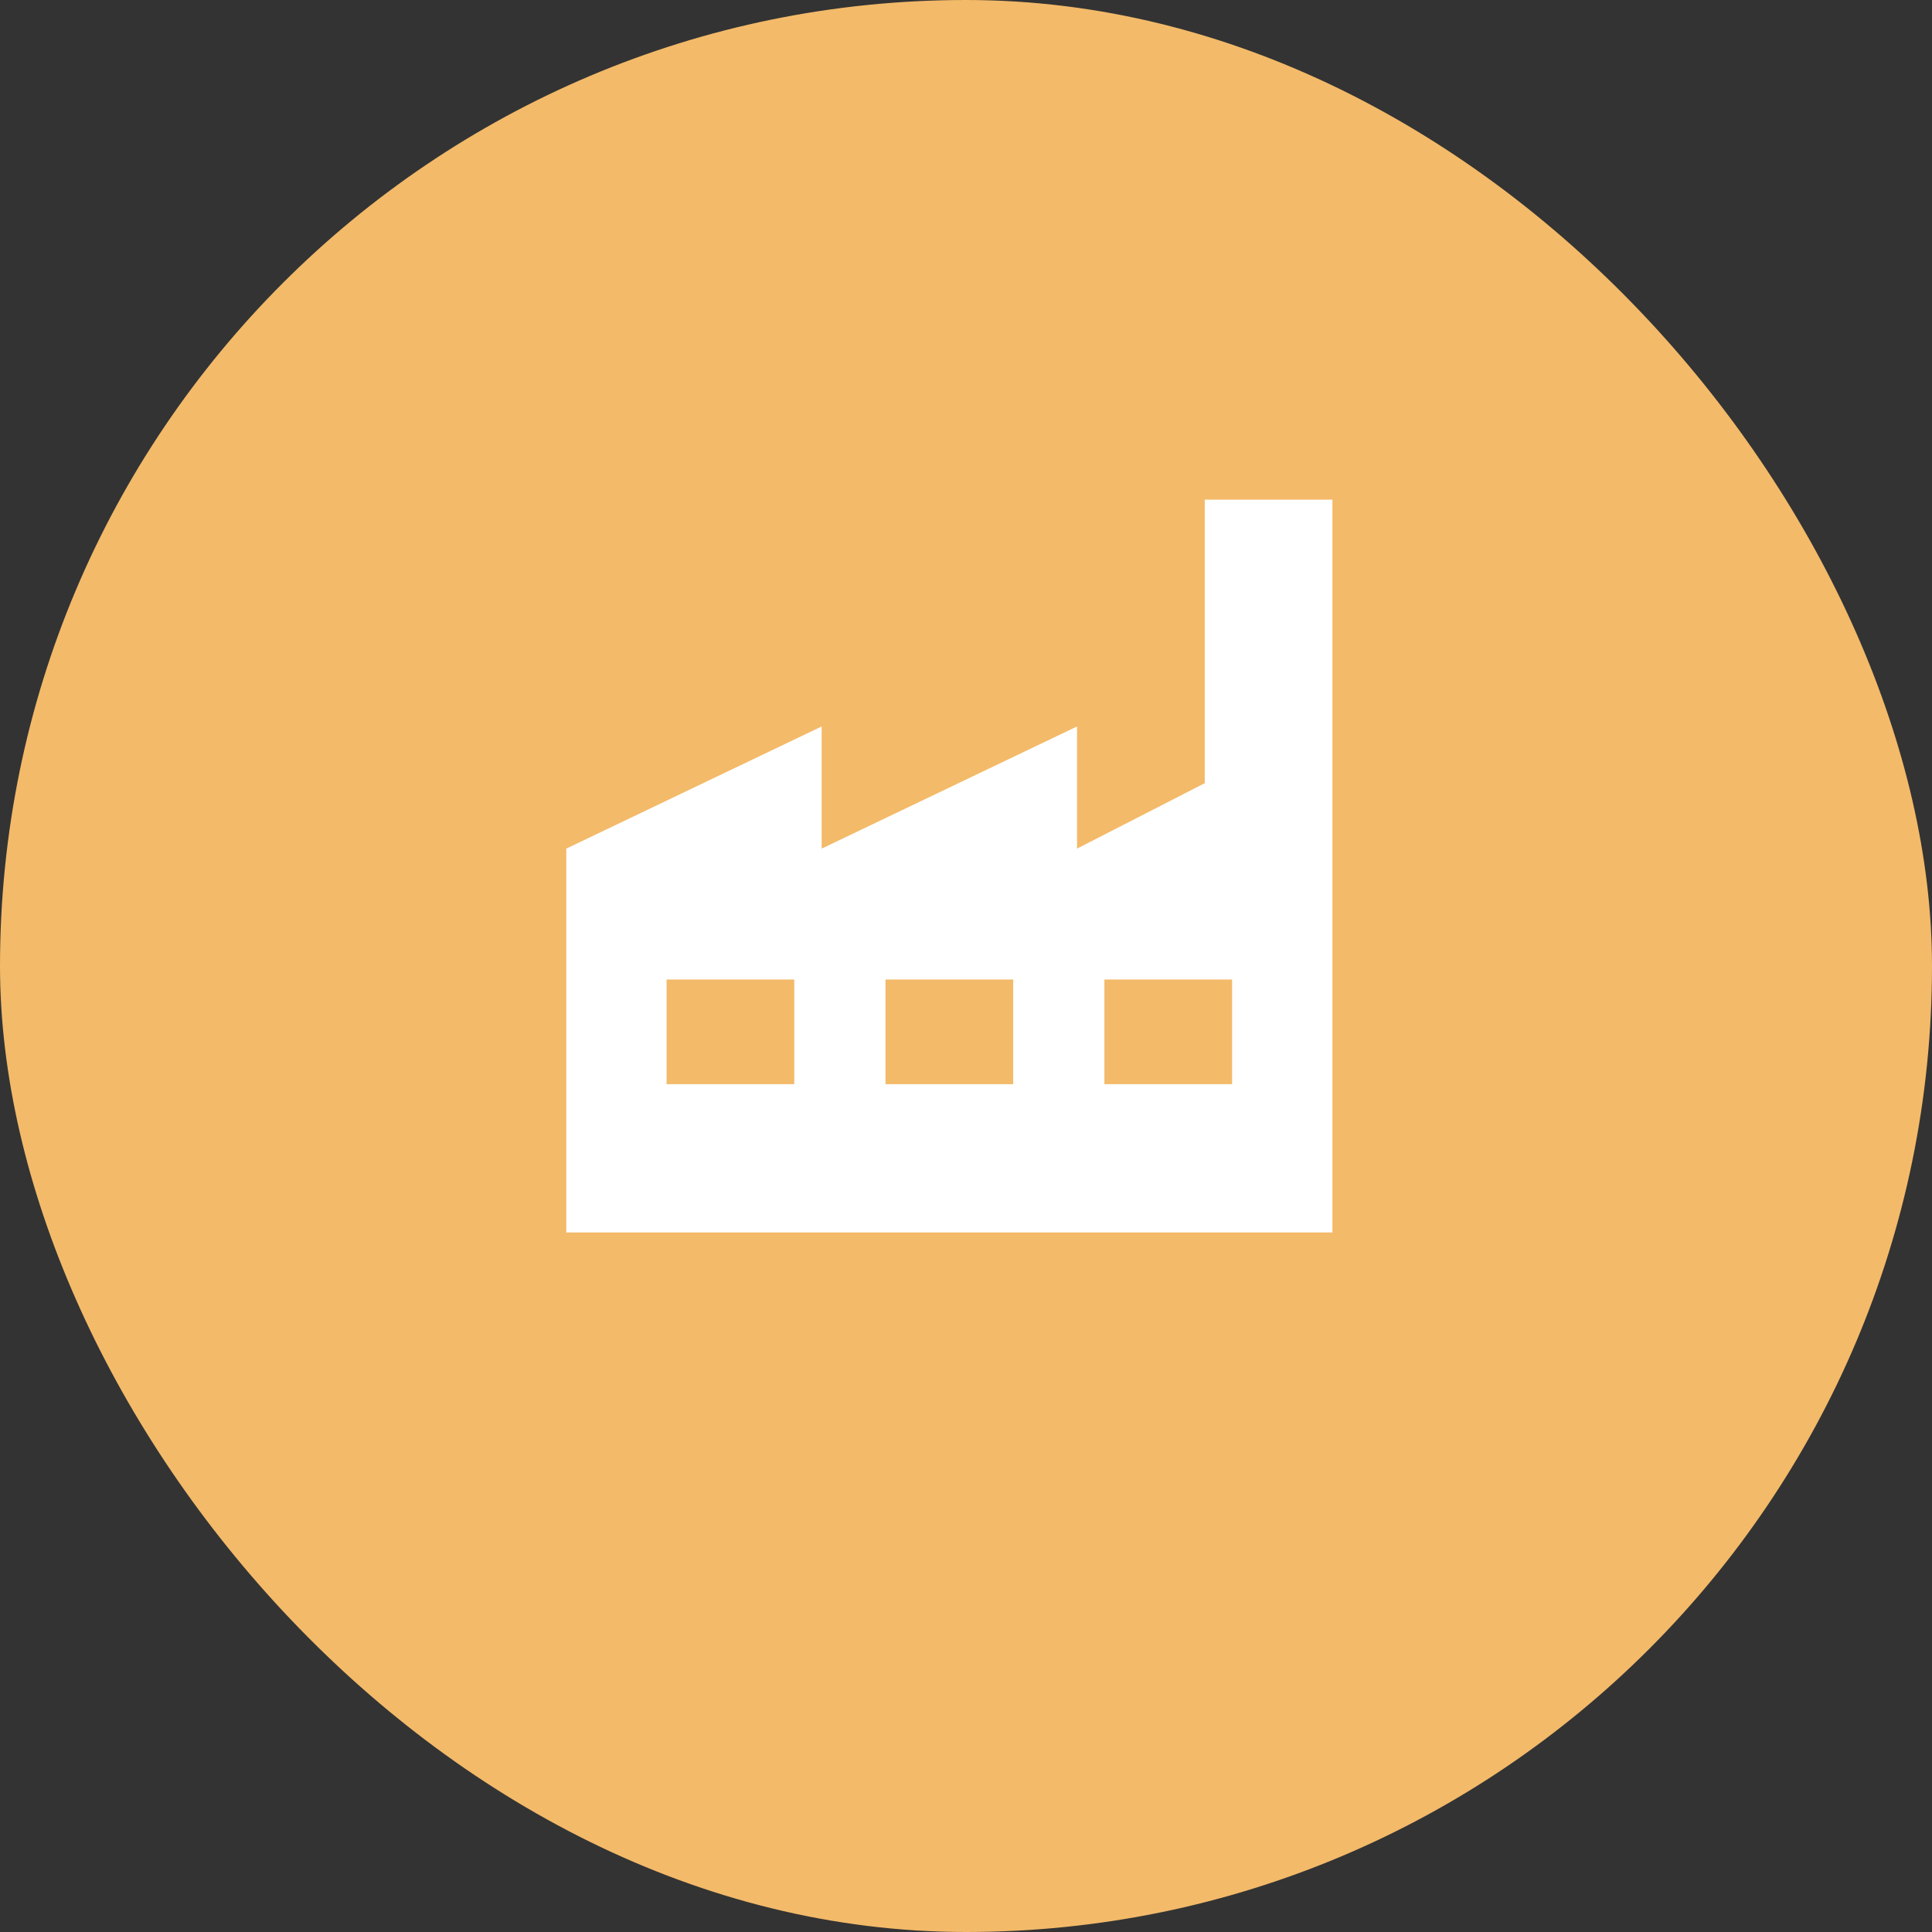
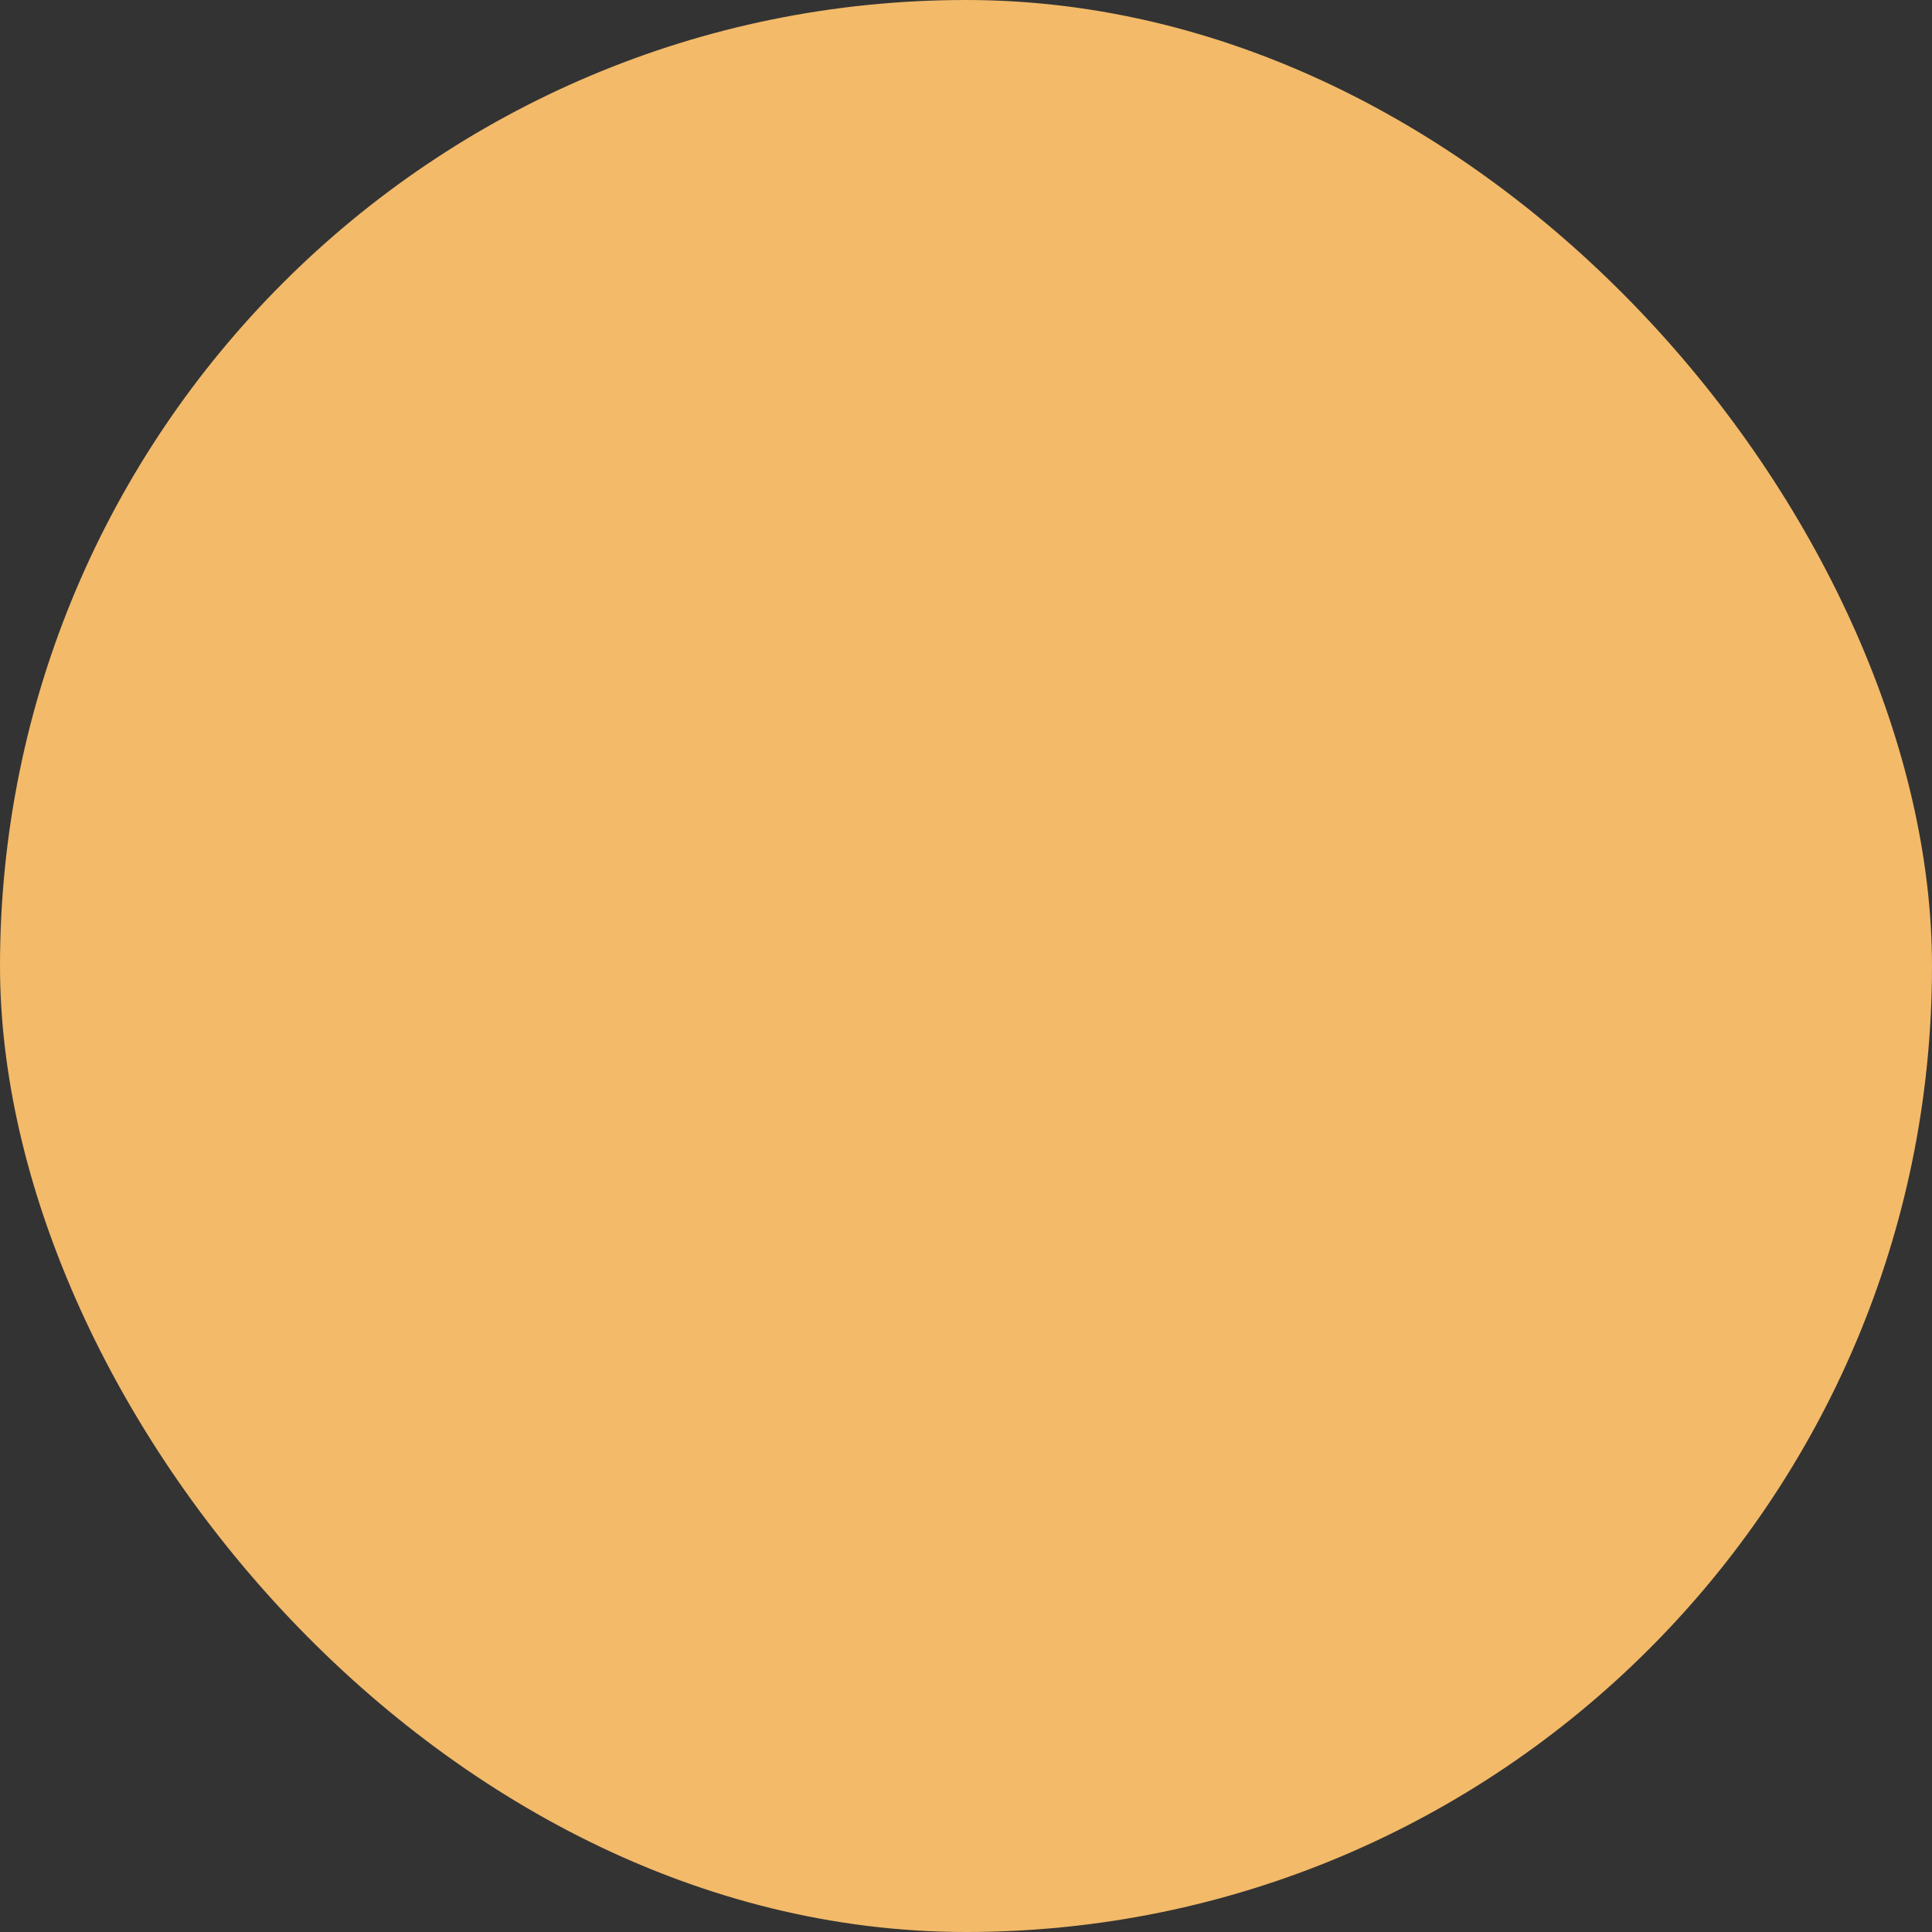
<svg xmlns="http://www.w3.org/2000/svg" width="58" height="58" viewBox="0 0 58 58" fill="none">
  <rect x="0" y="0" width="58" height="58" fill="#333333" stroke="none" />
  <rect width="58" height="58" rx="29" fill="#F3BA69" />
-   <path d="M36.167 15V23.512L32.333 25.476V21.809L24.667 25.476V21.809L17 25.476V37H40V15H36.167ZM20.012 29.405H23.845V32.548H20.012V29.405ZM26.583 29.405H30.417V32.548H26.583V29.405ZM33.155 29.405H36.988V32.548H33.155V29.405Z" fill="white" />
</svg>